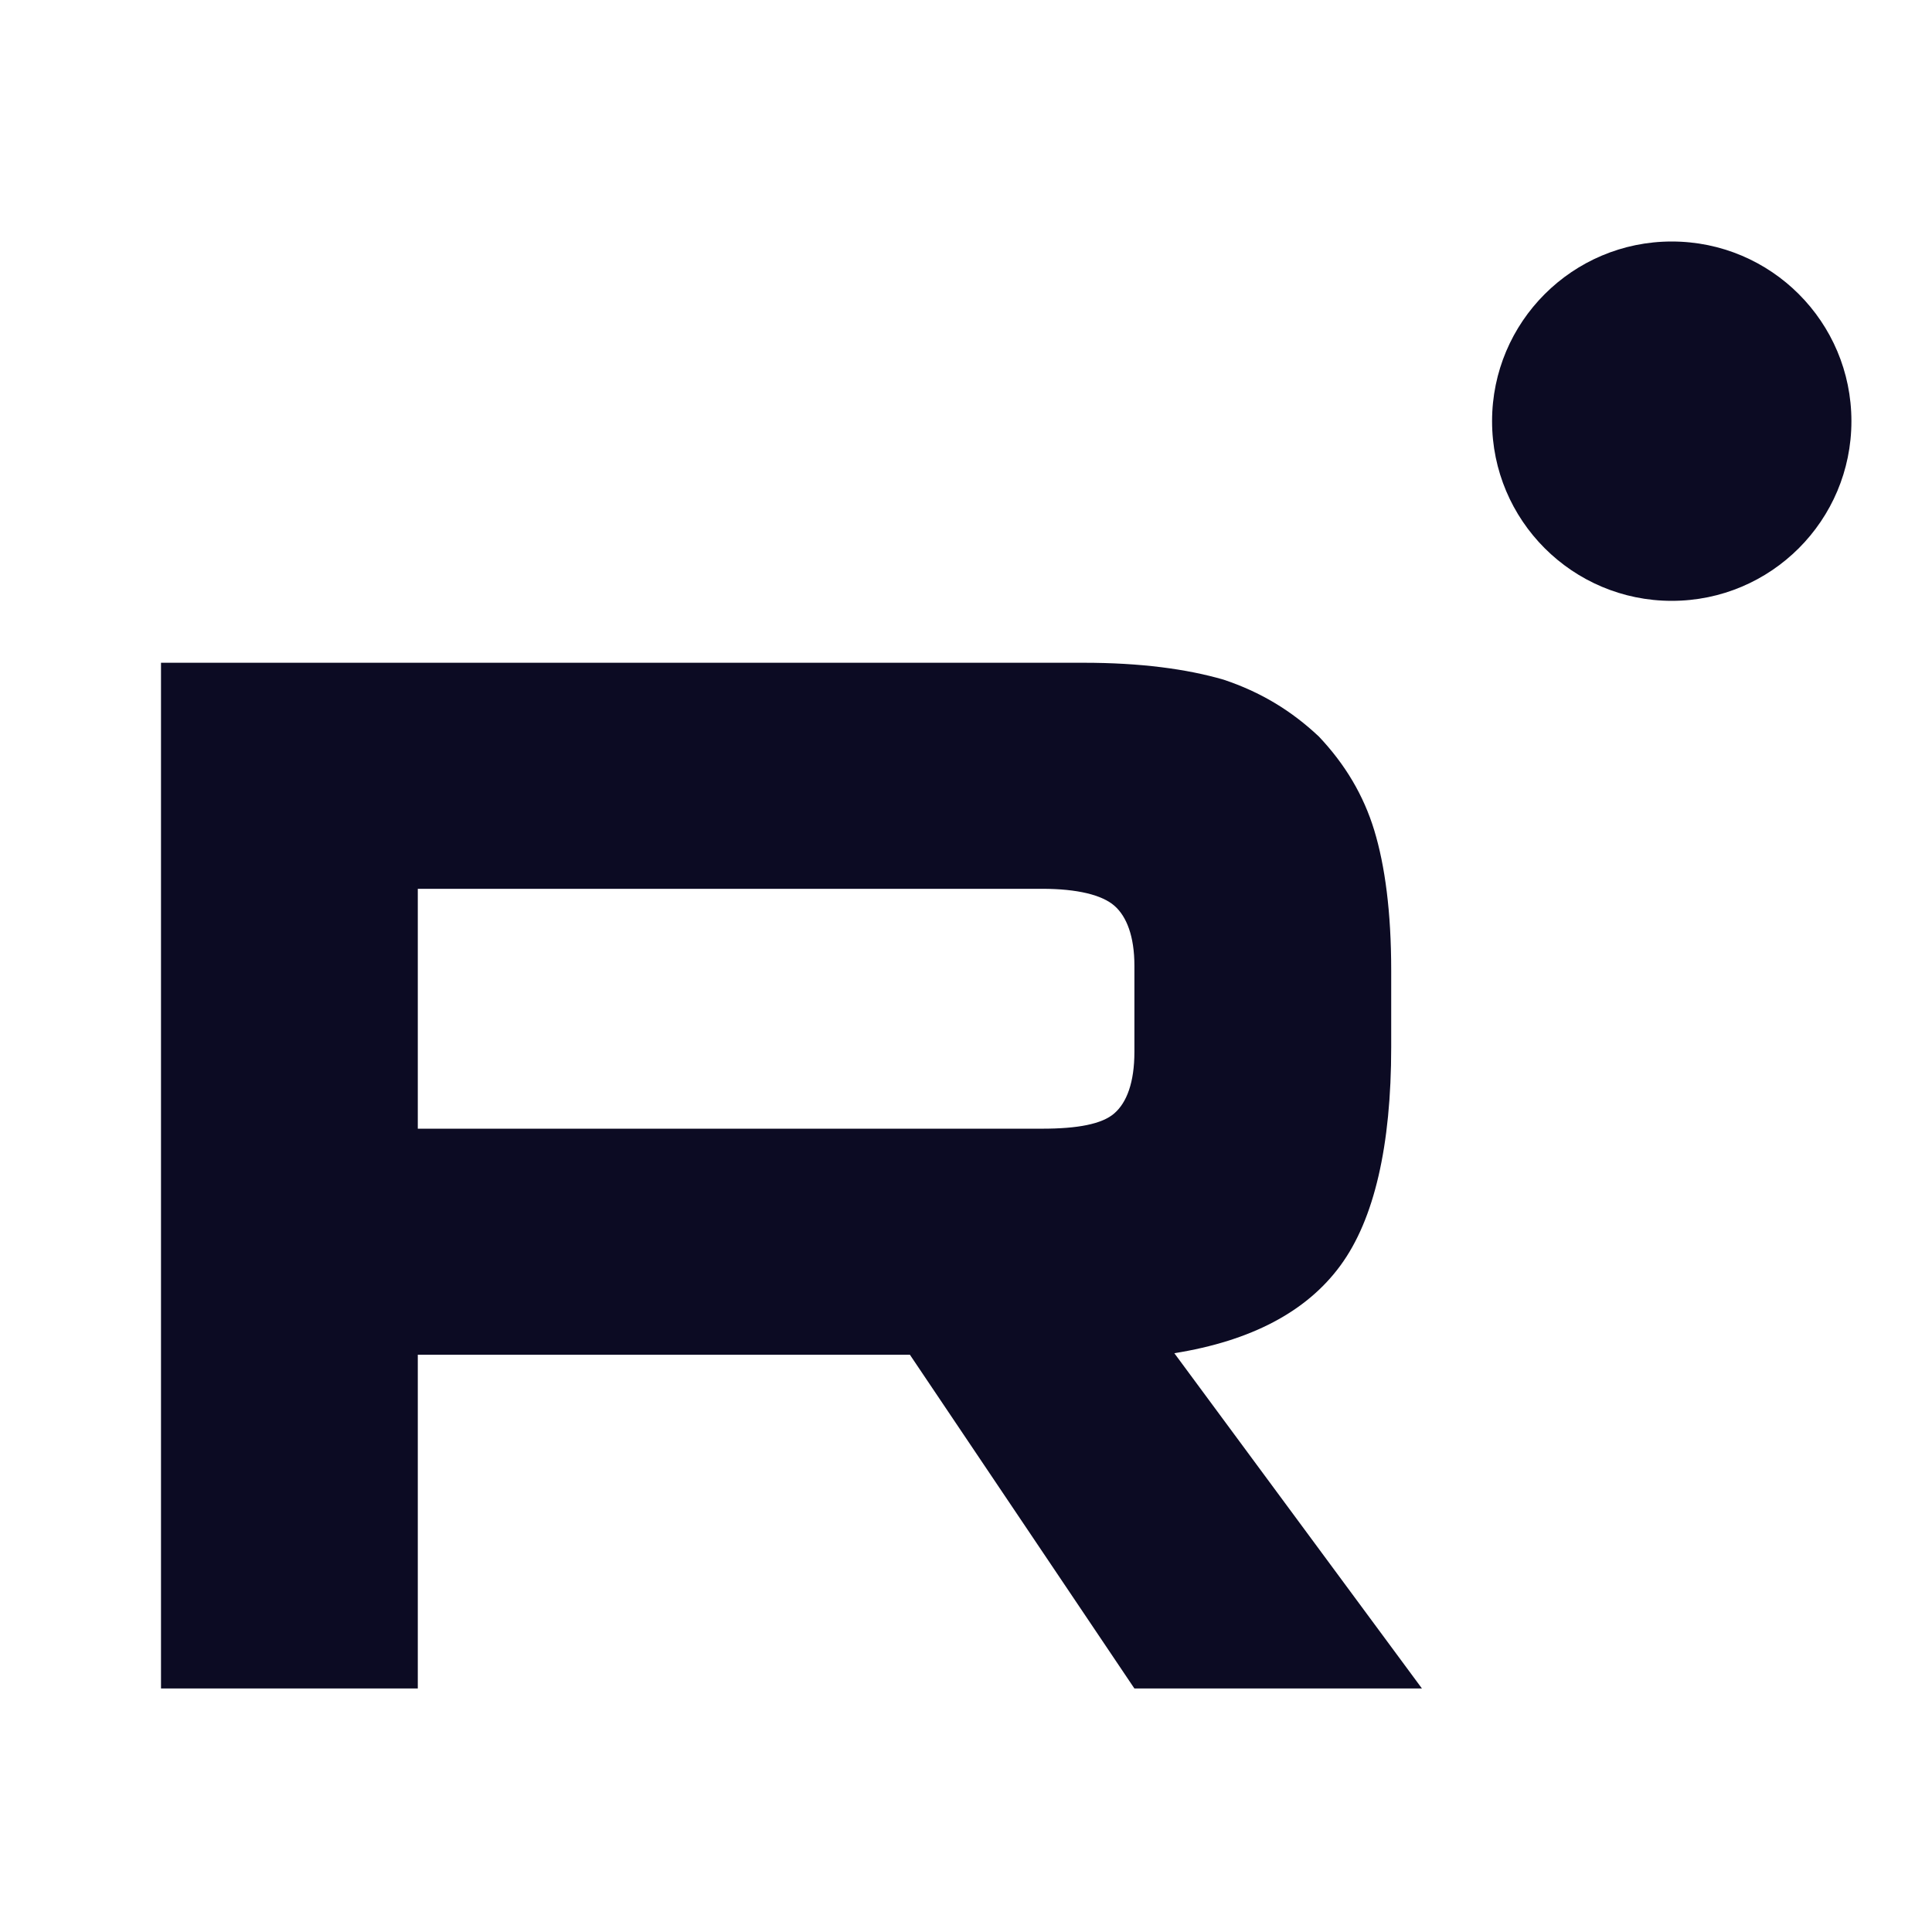
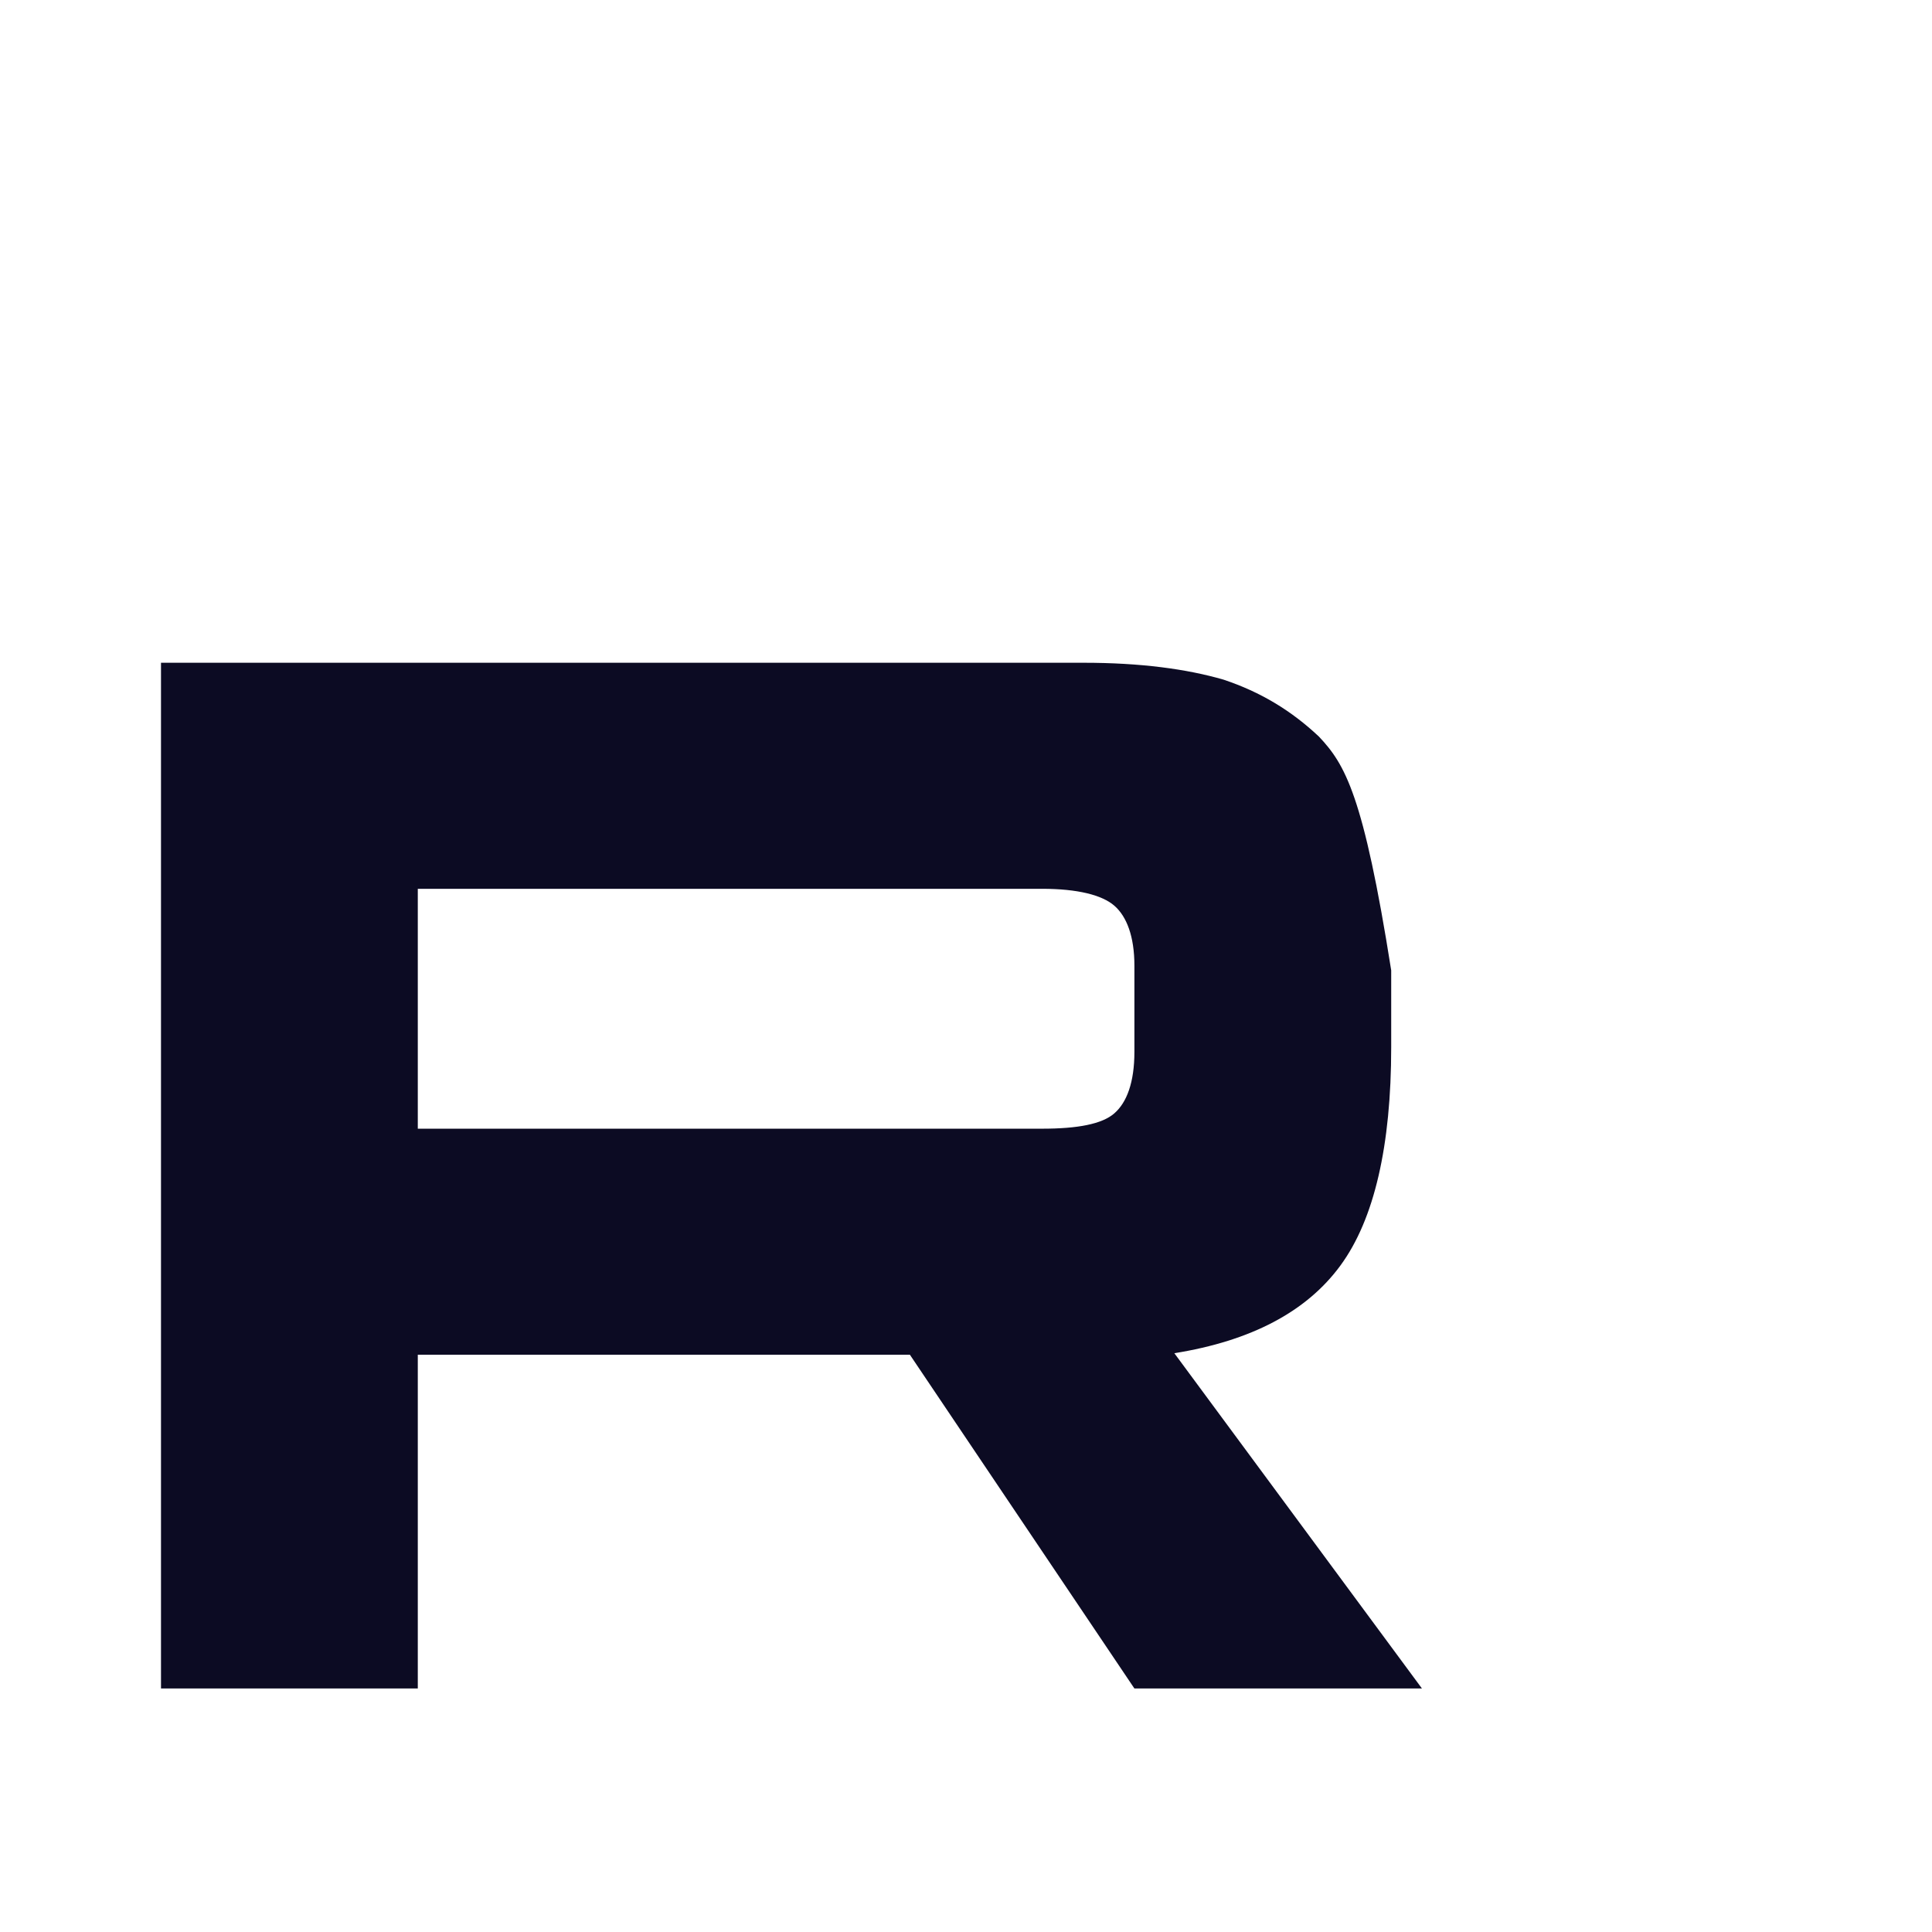
<svg xmlns="http://www.w3.org/2000/svg" width="24" height="24" viewBox="0 0 24 24" fill="none">
-   <path d="M13.461 8.233H2V20.975H5.19V16.829H11.303L14.092 20.975H17.664L14.588 16.81C15.543 16.657 16.231 16.294 16.651 15.721C17.072 15.148 17.282 14.232 17.282 13.009V12.054C17.282 11.328 17.205 10.755 17.072 10.316C16.938 9.876 16.709 9.494 16.384 9.15C16.04 8.826 15.658 8.596 15.2 8.443C14.741 8.31 14.168 8.233 13.461 8.233H13.461ZM12.946 14.021H5.19V11.041H12.946C13.385 11.041 13.691 11.118 13.844 11.252C13.996 11.385 14.092 11.633 14.092 11.996V13.066C14.092 13.448 13.996 13.697 13.843 13.83C13.691 13.964 13.385 14.021 12.946 14.021Z" fill="#0C0B23" />
-   <path d="M20.767 7.464C22 7.464 22.999 6.465 22.999 5.232C22.999 3.999 22 3 20.767 3C19.535 3 18.535 3.999 18.535 5.232C18.535 6.465 19.535 7.464 20.767 7.464Z" fill="#0C0B23" />
+   <path d="M13.461 8.233H2V20.975H5.19V16.829H11.303L14.092 20.975H17.664L14.588 16.81C15.543 16.657 16.231 16.294 16.651 15.721C17.072 15.148 17.282 14.232 17.282 13.009V12.054C16.938 9.876 16.709 9.494 16.384 9.15C16.04 8.826 15.658 8.596 15.2 8.443C14.741 8.31 14.168 8.233 13.461 8.233H13.461ZM12.946 14.021H5.19V11.041H12.946C13.385 11.041 13.691 11.118 13.844 11.252C13.996 11.385 14.092 11.633 14.092 11.996V13.066C14.092 13.448 13.996 13.697 13.843 13.83C13.691 13.964 13.385 14.021 12.946 14.021Z" fill="#0C0B23" />
</svg>